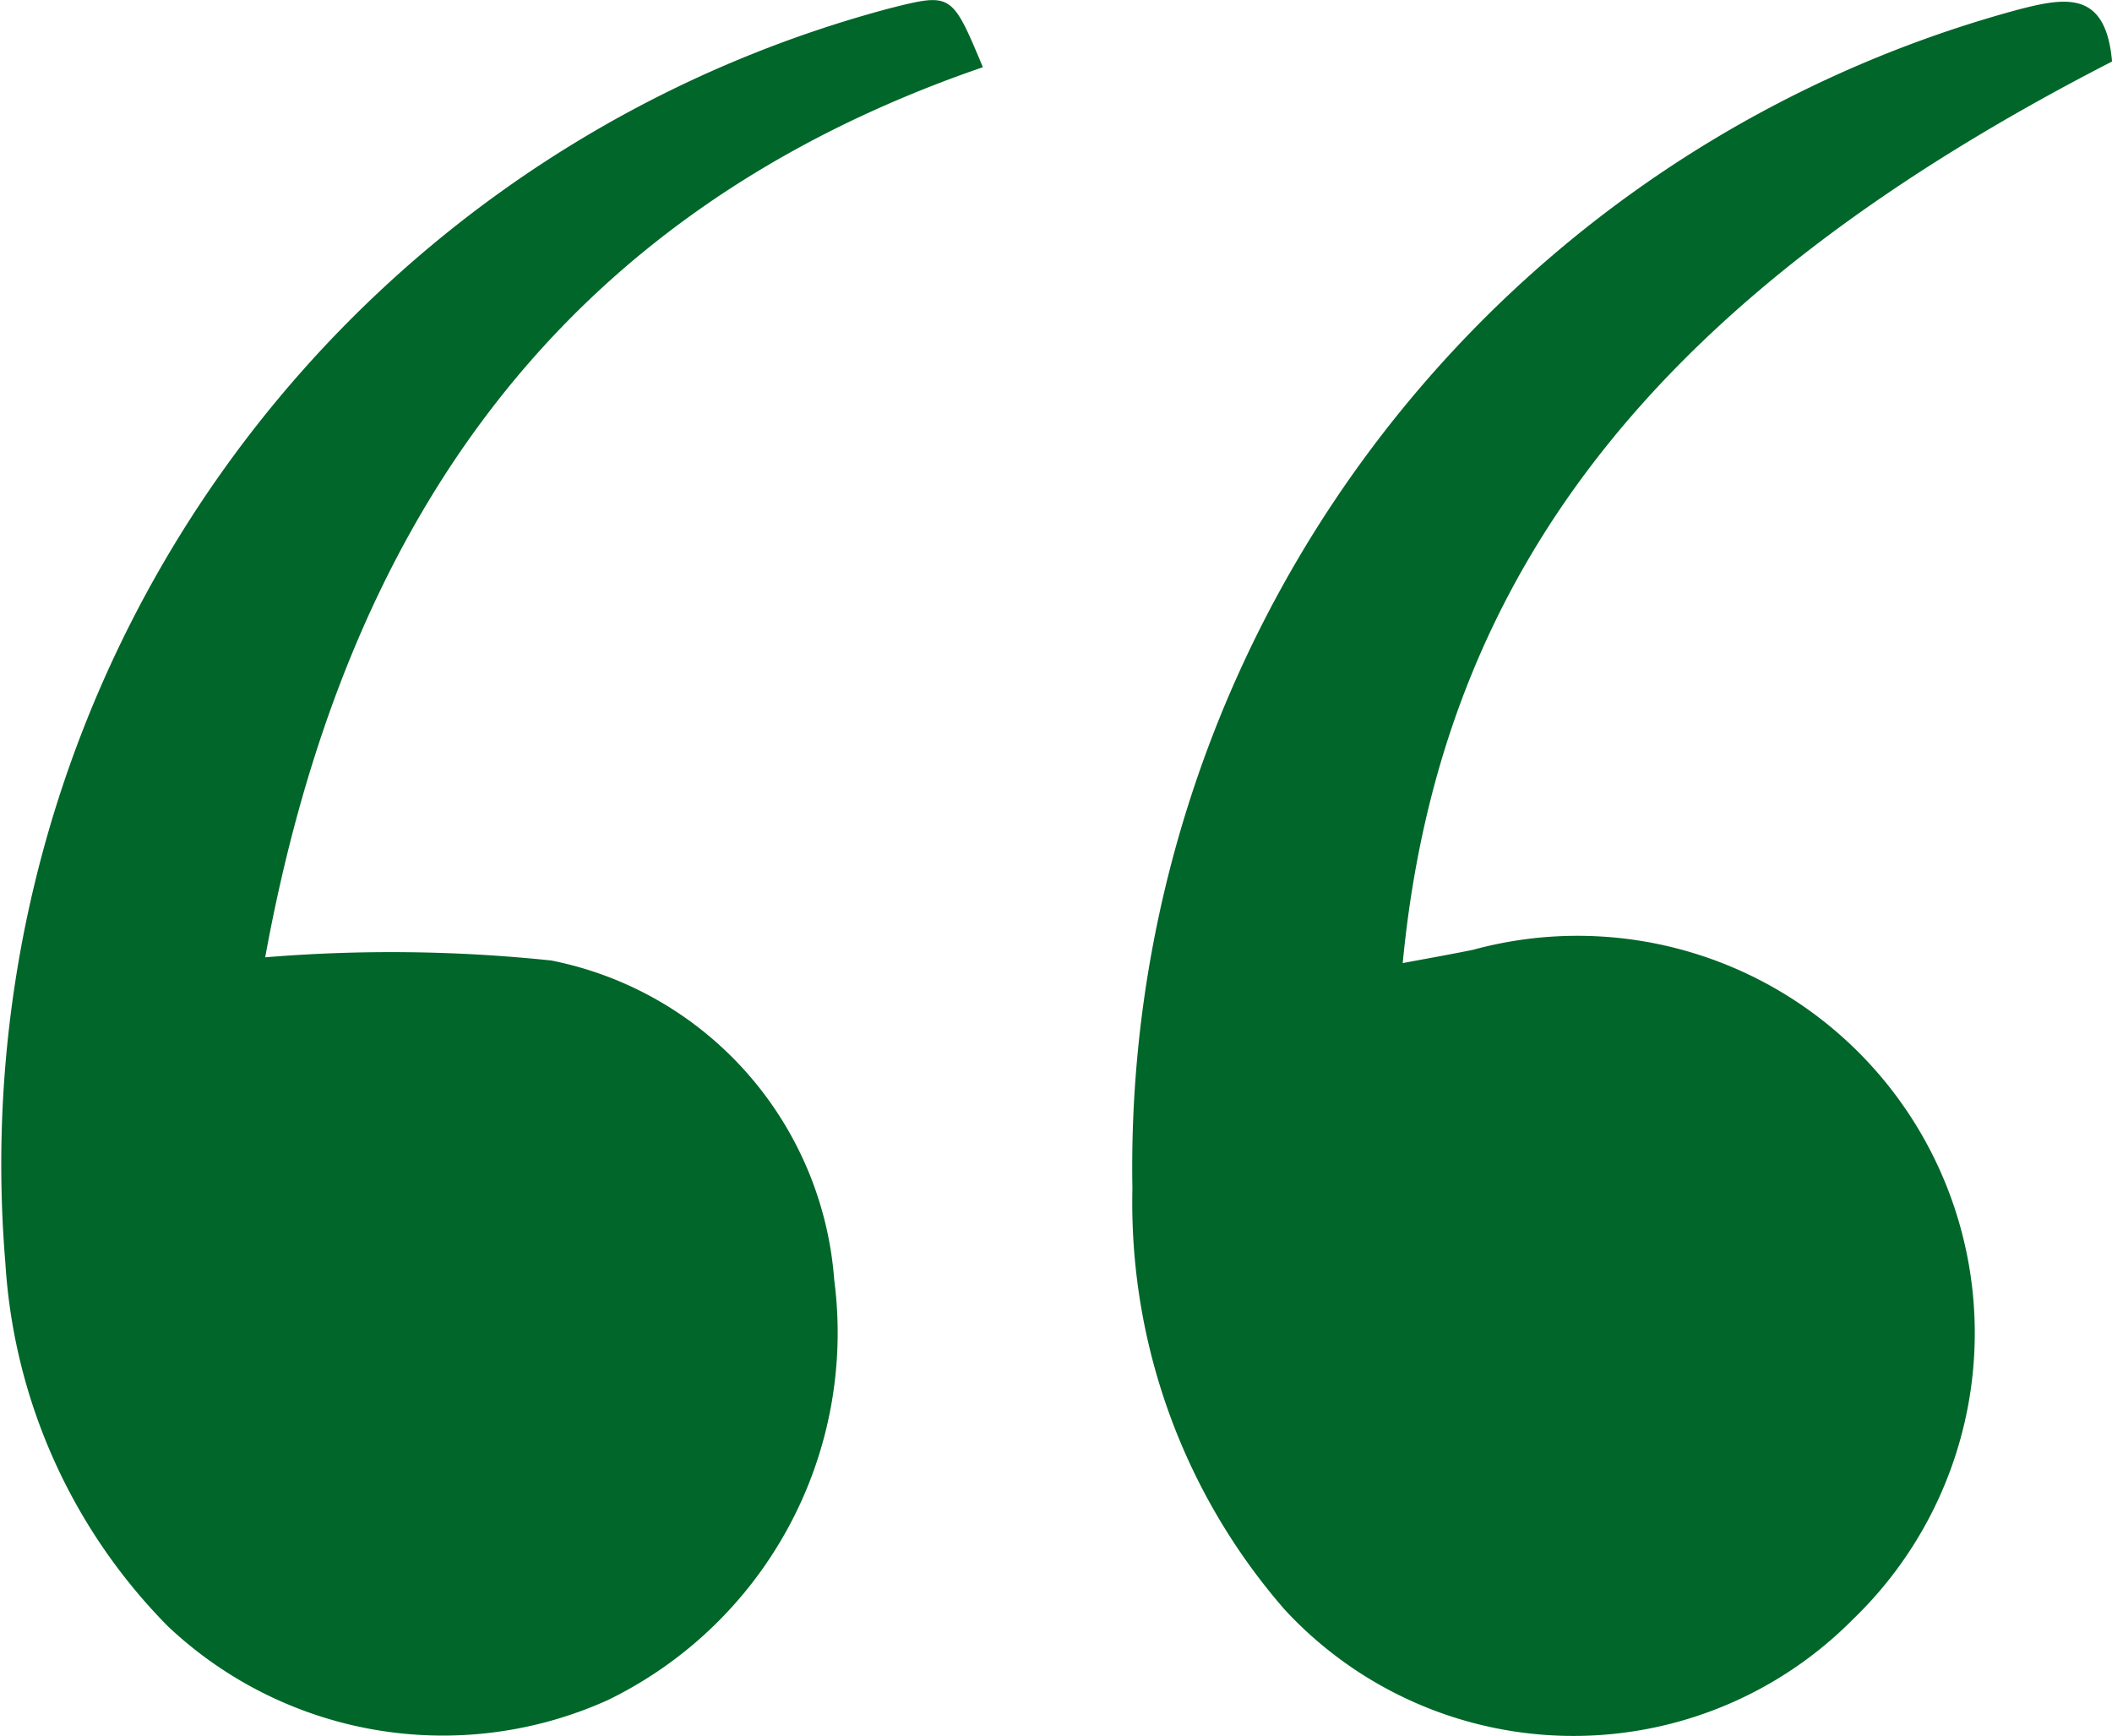
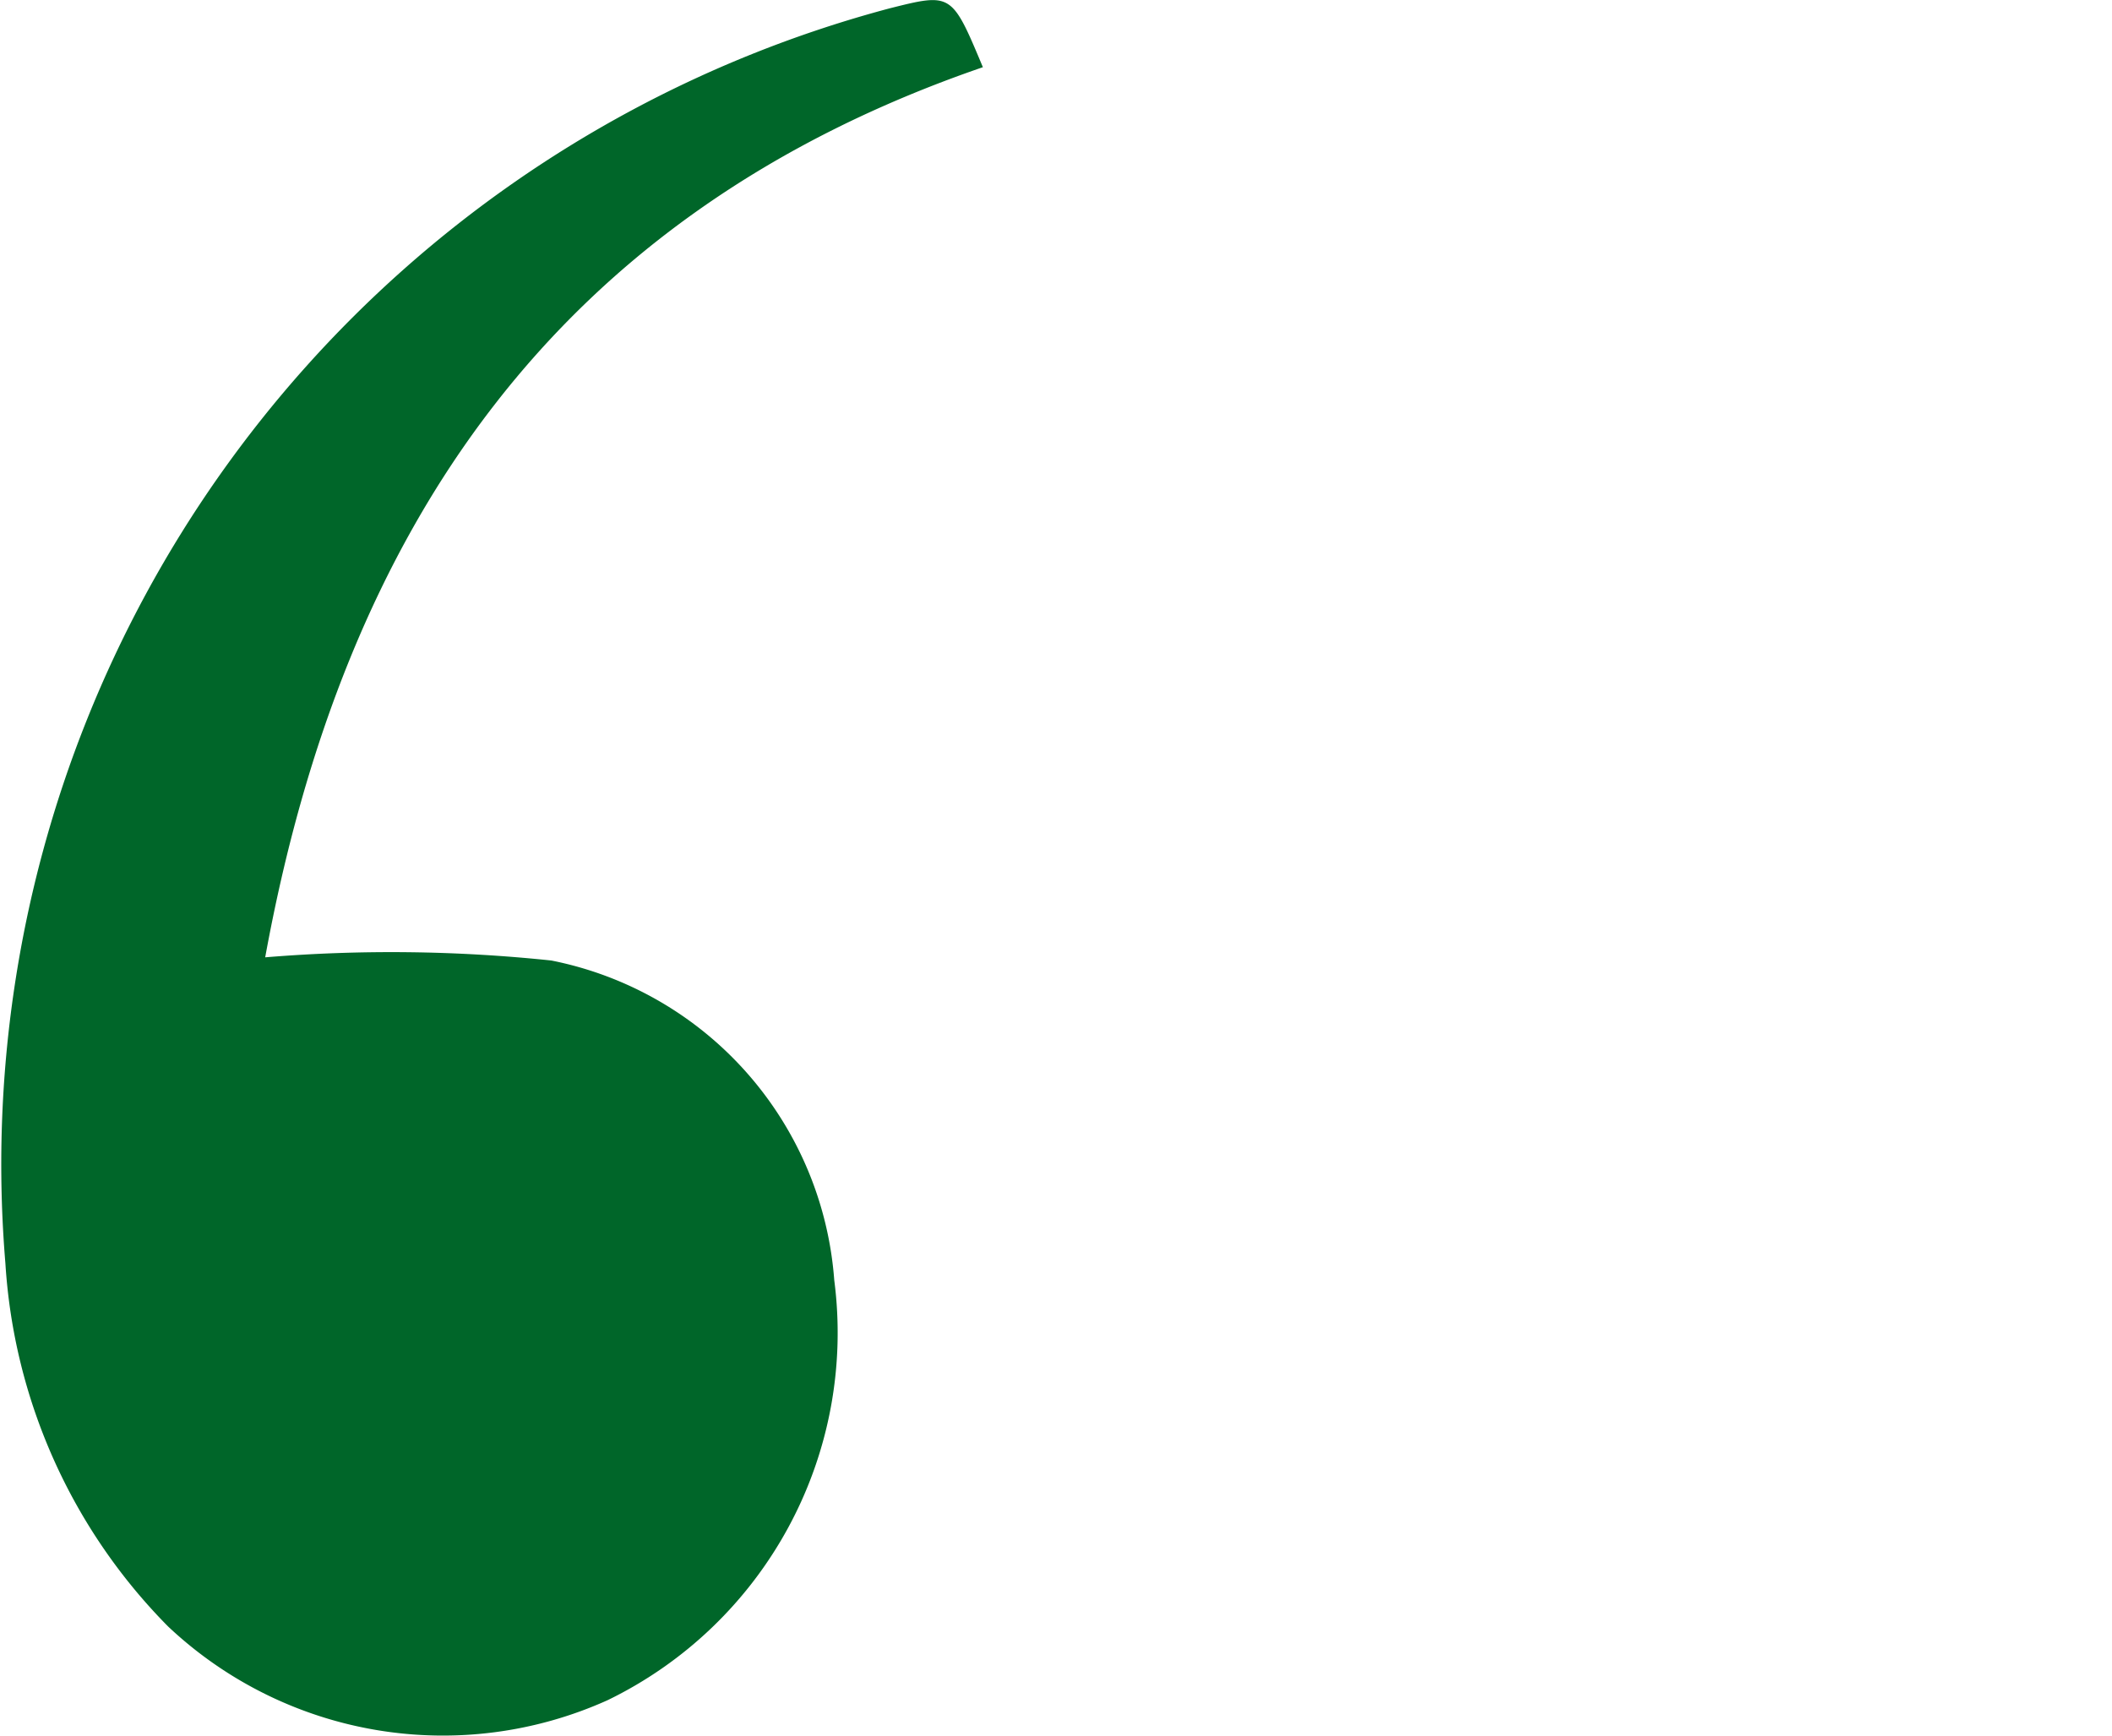
<svg xmlns="http://www.w3.org/2000/svg" width="35.169" height="28.908" viewBox="0 0 35.169 28.908">
  <g transform="translate(-1014.023 -185.848)">
-     <path d="M1106.923,186.958c-7.547,3.876-11.186,8.471-11.812,15.014.421-.079.8-.145,1.173-.222a6.615,6.615,0,0,1,6.329,11.145,6.548,6.548,0,0,1-9.465-.154,10.313,10.313,0,0,1-2.538-7.014,19.97,19.97,0,0,1,14.739-19.63C1106.161,185.885,1106.818,185.774,1106.923,186.958Z" transform="translate(-57.73 -0.086)" fill="#006629" />
-     <path d="M1030.39,186.967c-7.118,2.447-10.648,7.682-11.951,14.823a25.491,25.491,0,0,1,4.765.053,5.87,5.87,0,0,1,4.711,5.323,6.8,6.8,0,0,1-3.773,6.994,6.673,6.673,0,0,1-7.32-1.227,9.427,9.427,0,0,1-2.709-6.045,19.918,19.918,0,0,1,14.72-20.9C1029.871,185.727,1029.871,185.727,1030.39,186.967Z" fill="#006629" />
+     <path d="M1030.39,186.967c-7.118,2.447-10.648,7.682-11.951,14.823a25.491,25.491,0,0,1,4.765.053,5.87,5.87,0,0,1,4.711,5.323,6.8,6.8,0,0,1-3.773,6.994,6.673,6.673,0,0,1-7.32-1.227,9.427,9.427,0,0,1-2.709-6.045,19.918,19.918,0,0,1,14.72-20.9C1029.871,185.727,1029.871,185.727,1030.39,186.967" fill="#006629" />
  </g>
</svg>